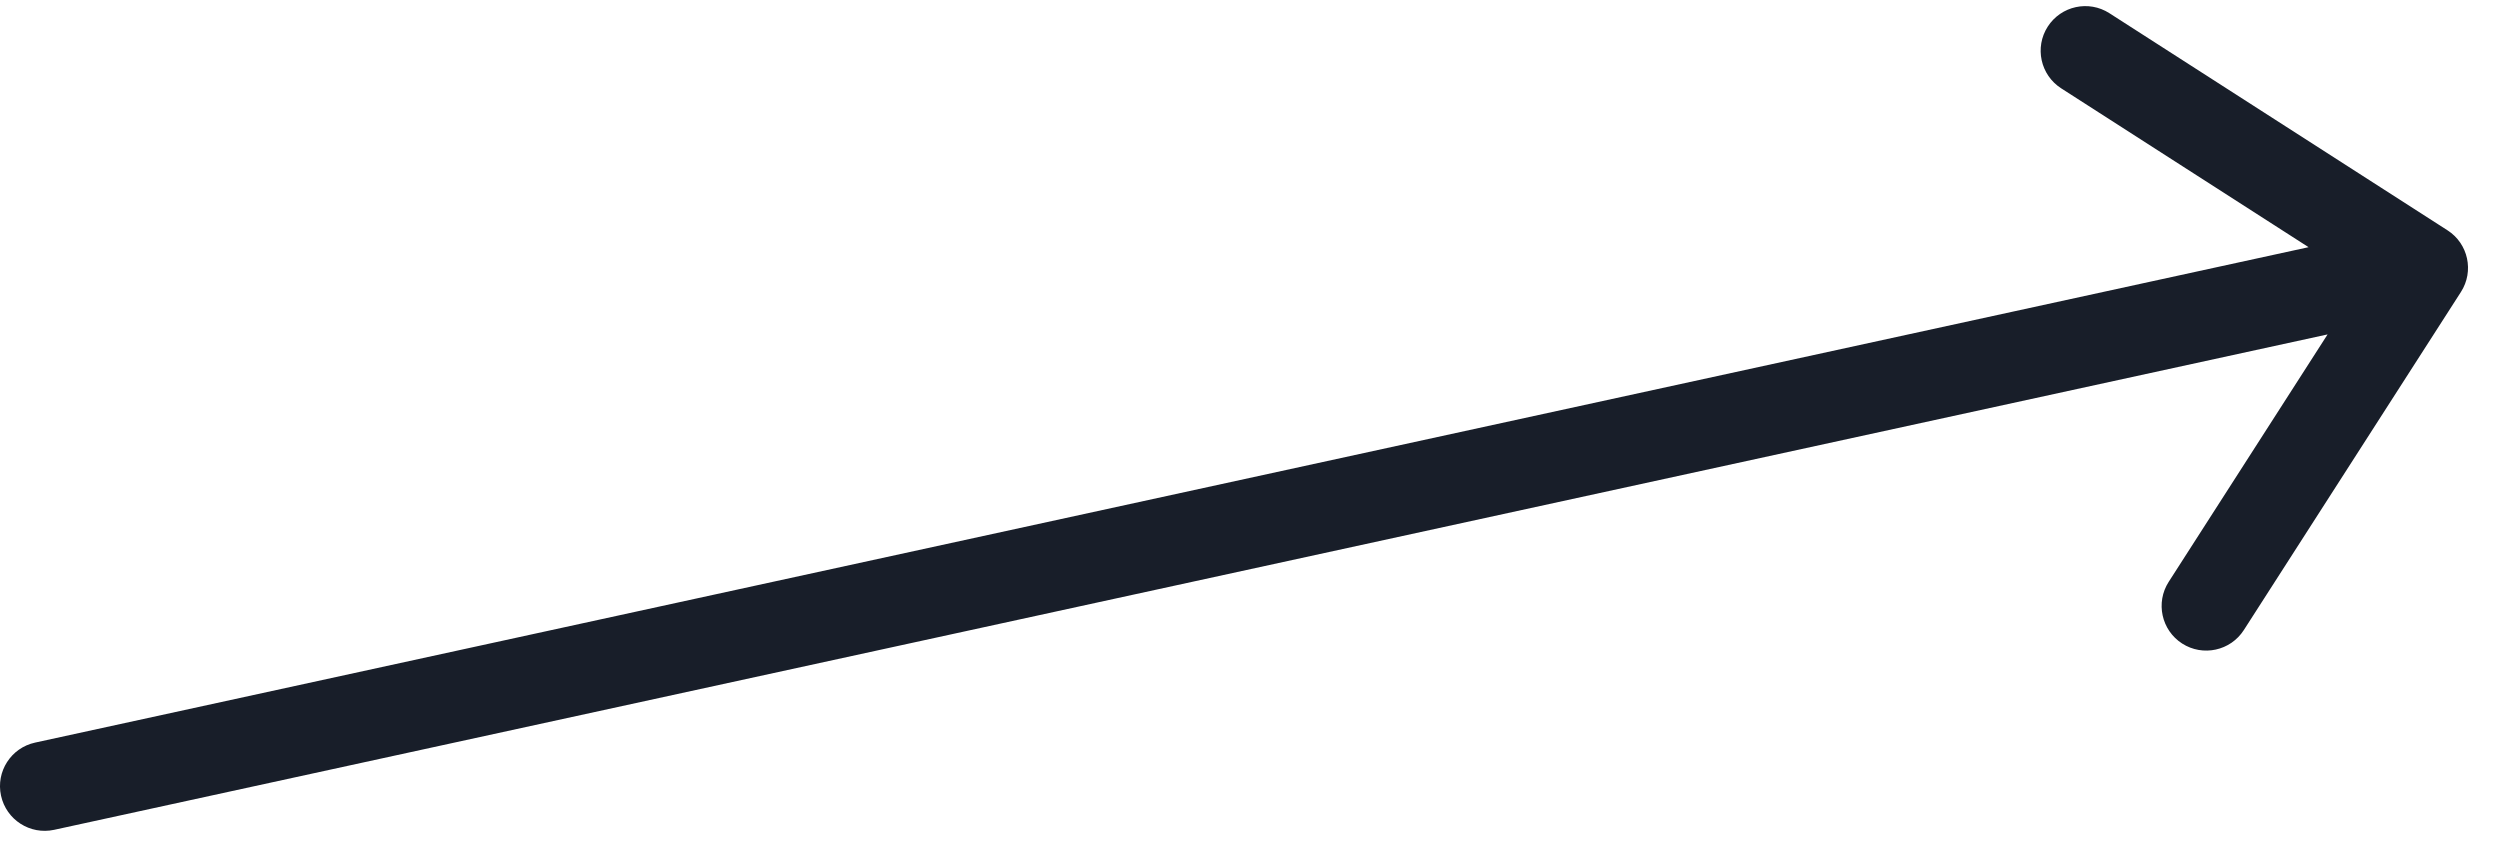
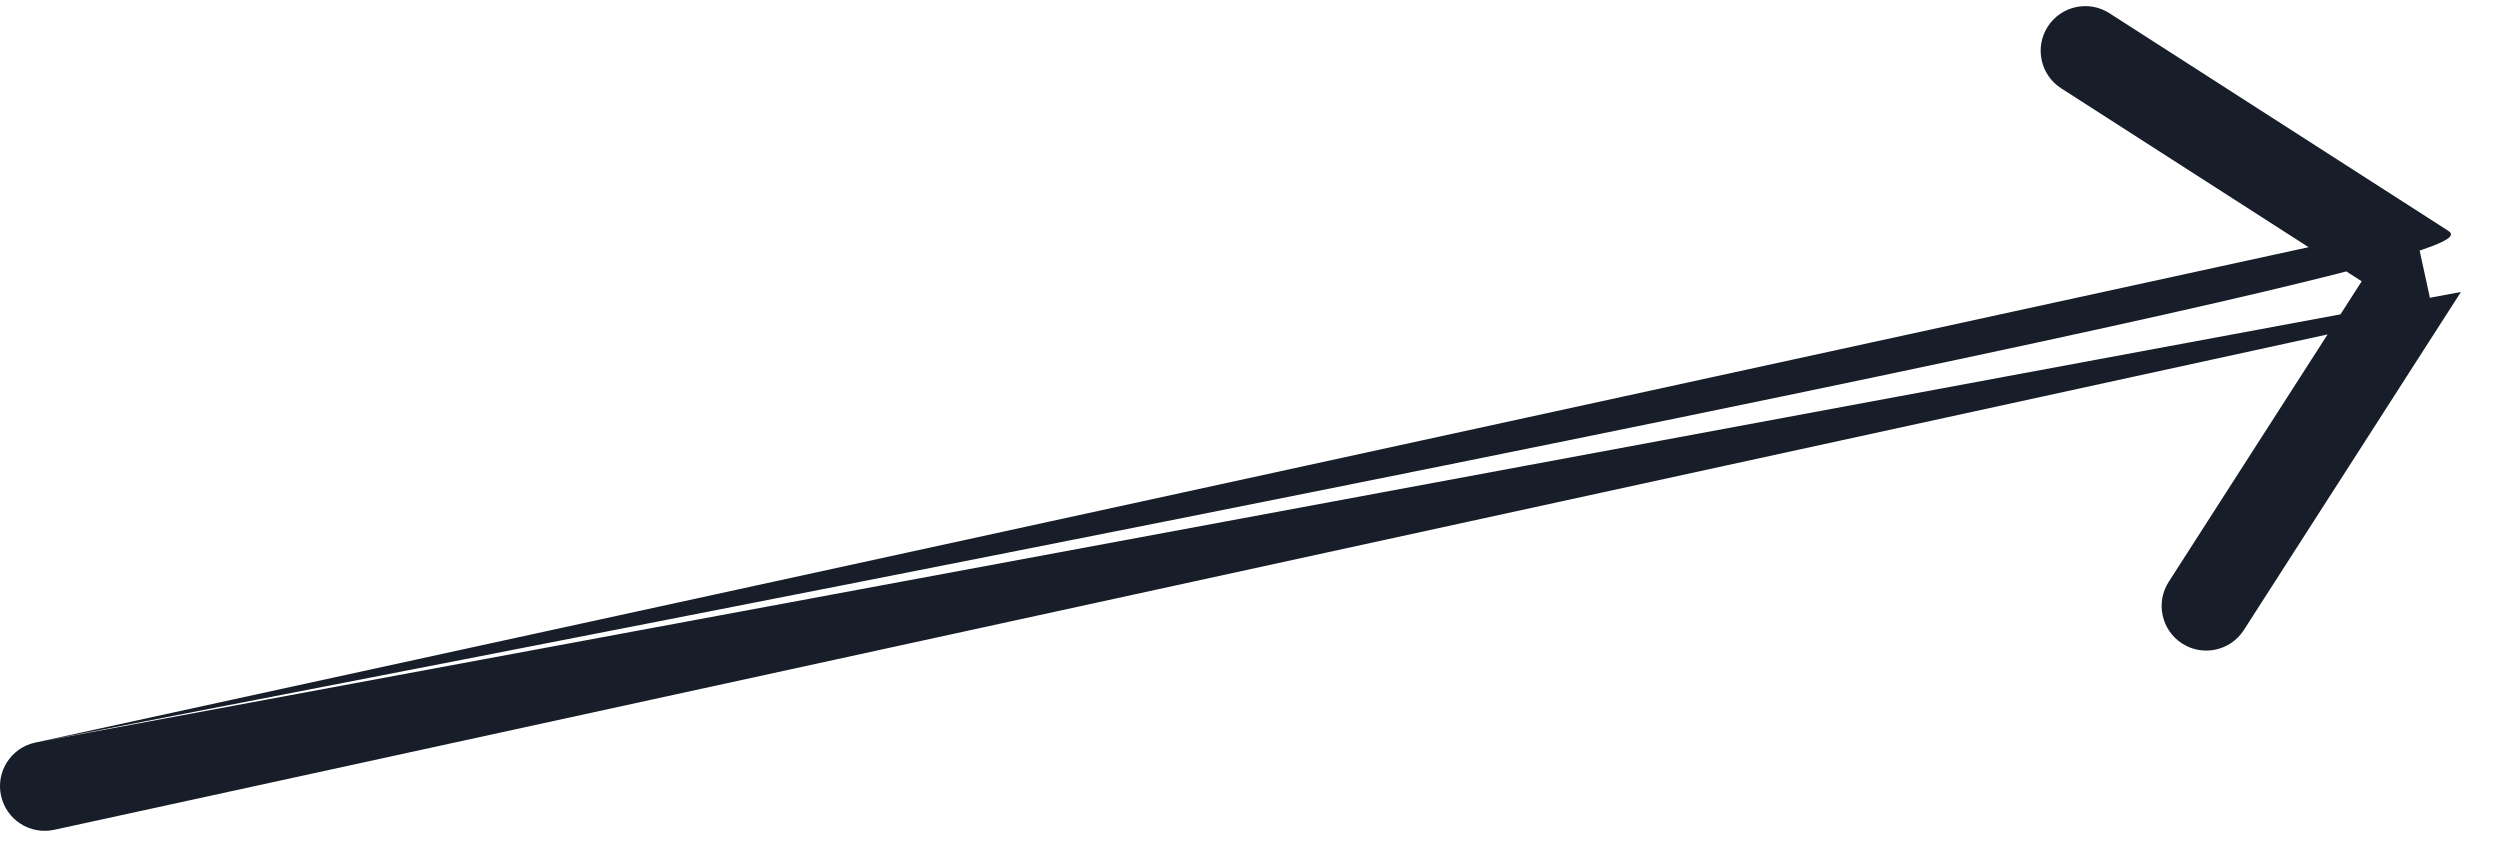
<svg xmlns="http://www.w3.org/2000/svg" width="56" height="19" viewBox="0 0 56 19" fill="none">
-   <path d="M0.787 16.634C0.247 16.751 -0.095 17.284 0.023 17.823C0.141 18.363 0.673 18.705 1.213 18.588L0.787 16.634ZM55.125 6.54C55.423 6.076 55.289 5.457 54.824 5.159L47.251 0.296C46.786 -0.003 46.168 0.132 45.869 0.597C45.571 1.061 45.706 1.68 46.17 1.978L52.902 6.301L48.579 13.033C48.281 13.497 48.415 14.116 48.88 14.415C49.345 14.713 49.964 14.578 50.262 14.113L55.125 6.54ZM1 17.611L1.213 18.588L54.496 6.977L54.284 6L54.071 5.023L0.787 16.634L1 17.611Z" fill="#181E29" />
+   <path d="M0.787 16.634C0.247 16.751 -0.095 17.284 0.023 17.823C0.141 18.363 0.673 18.705 1.213 18.588L0.787 16.634ZC55.423 6.076 55.289 5.457 54.824 5.159L47.251 0.296C46.786 -0.003 46.168 0.132 45.869 0.597C45.571 1.061 45.706 1.68 46.17 1.978L52.902 6.301L48.579 13.033C48.281 13.497 48.415 14.116 48.88 14.415C49.345 14.713 49.964 14.578 50.262 14.113L55.125 6.54ZM1 17.611L1.213 18.588L54.496 6.977L54.284 6L54.071 5.023L0.787 16.634L1 17.611Z" fill="#181E29" />
</svg>